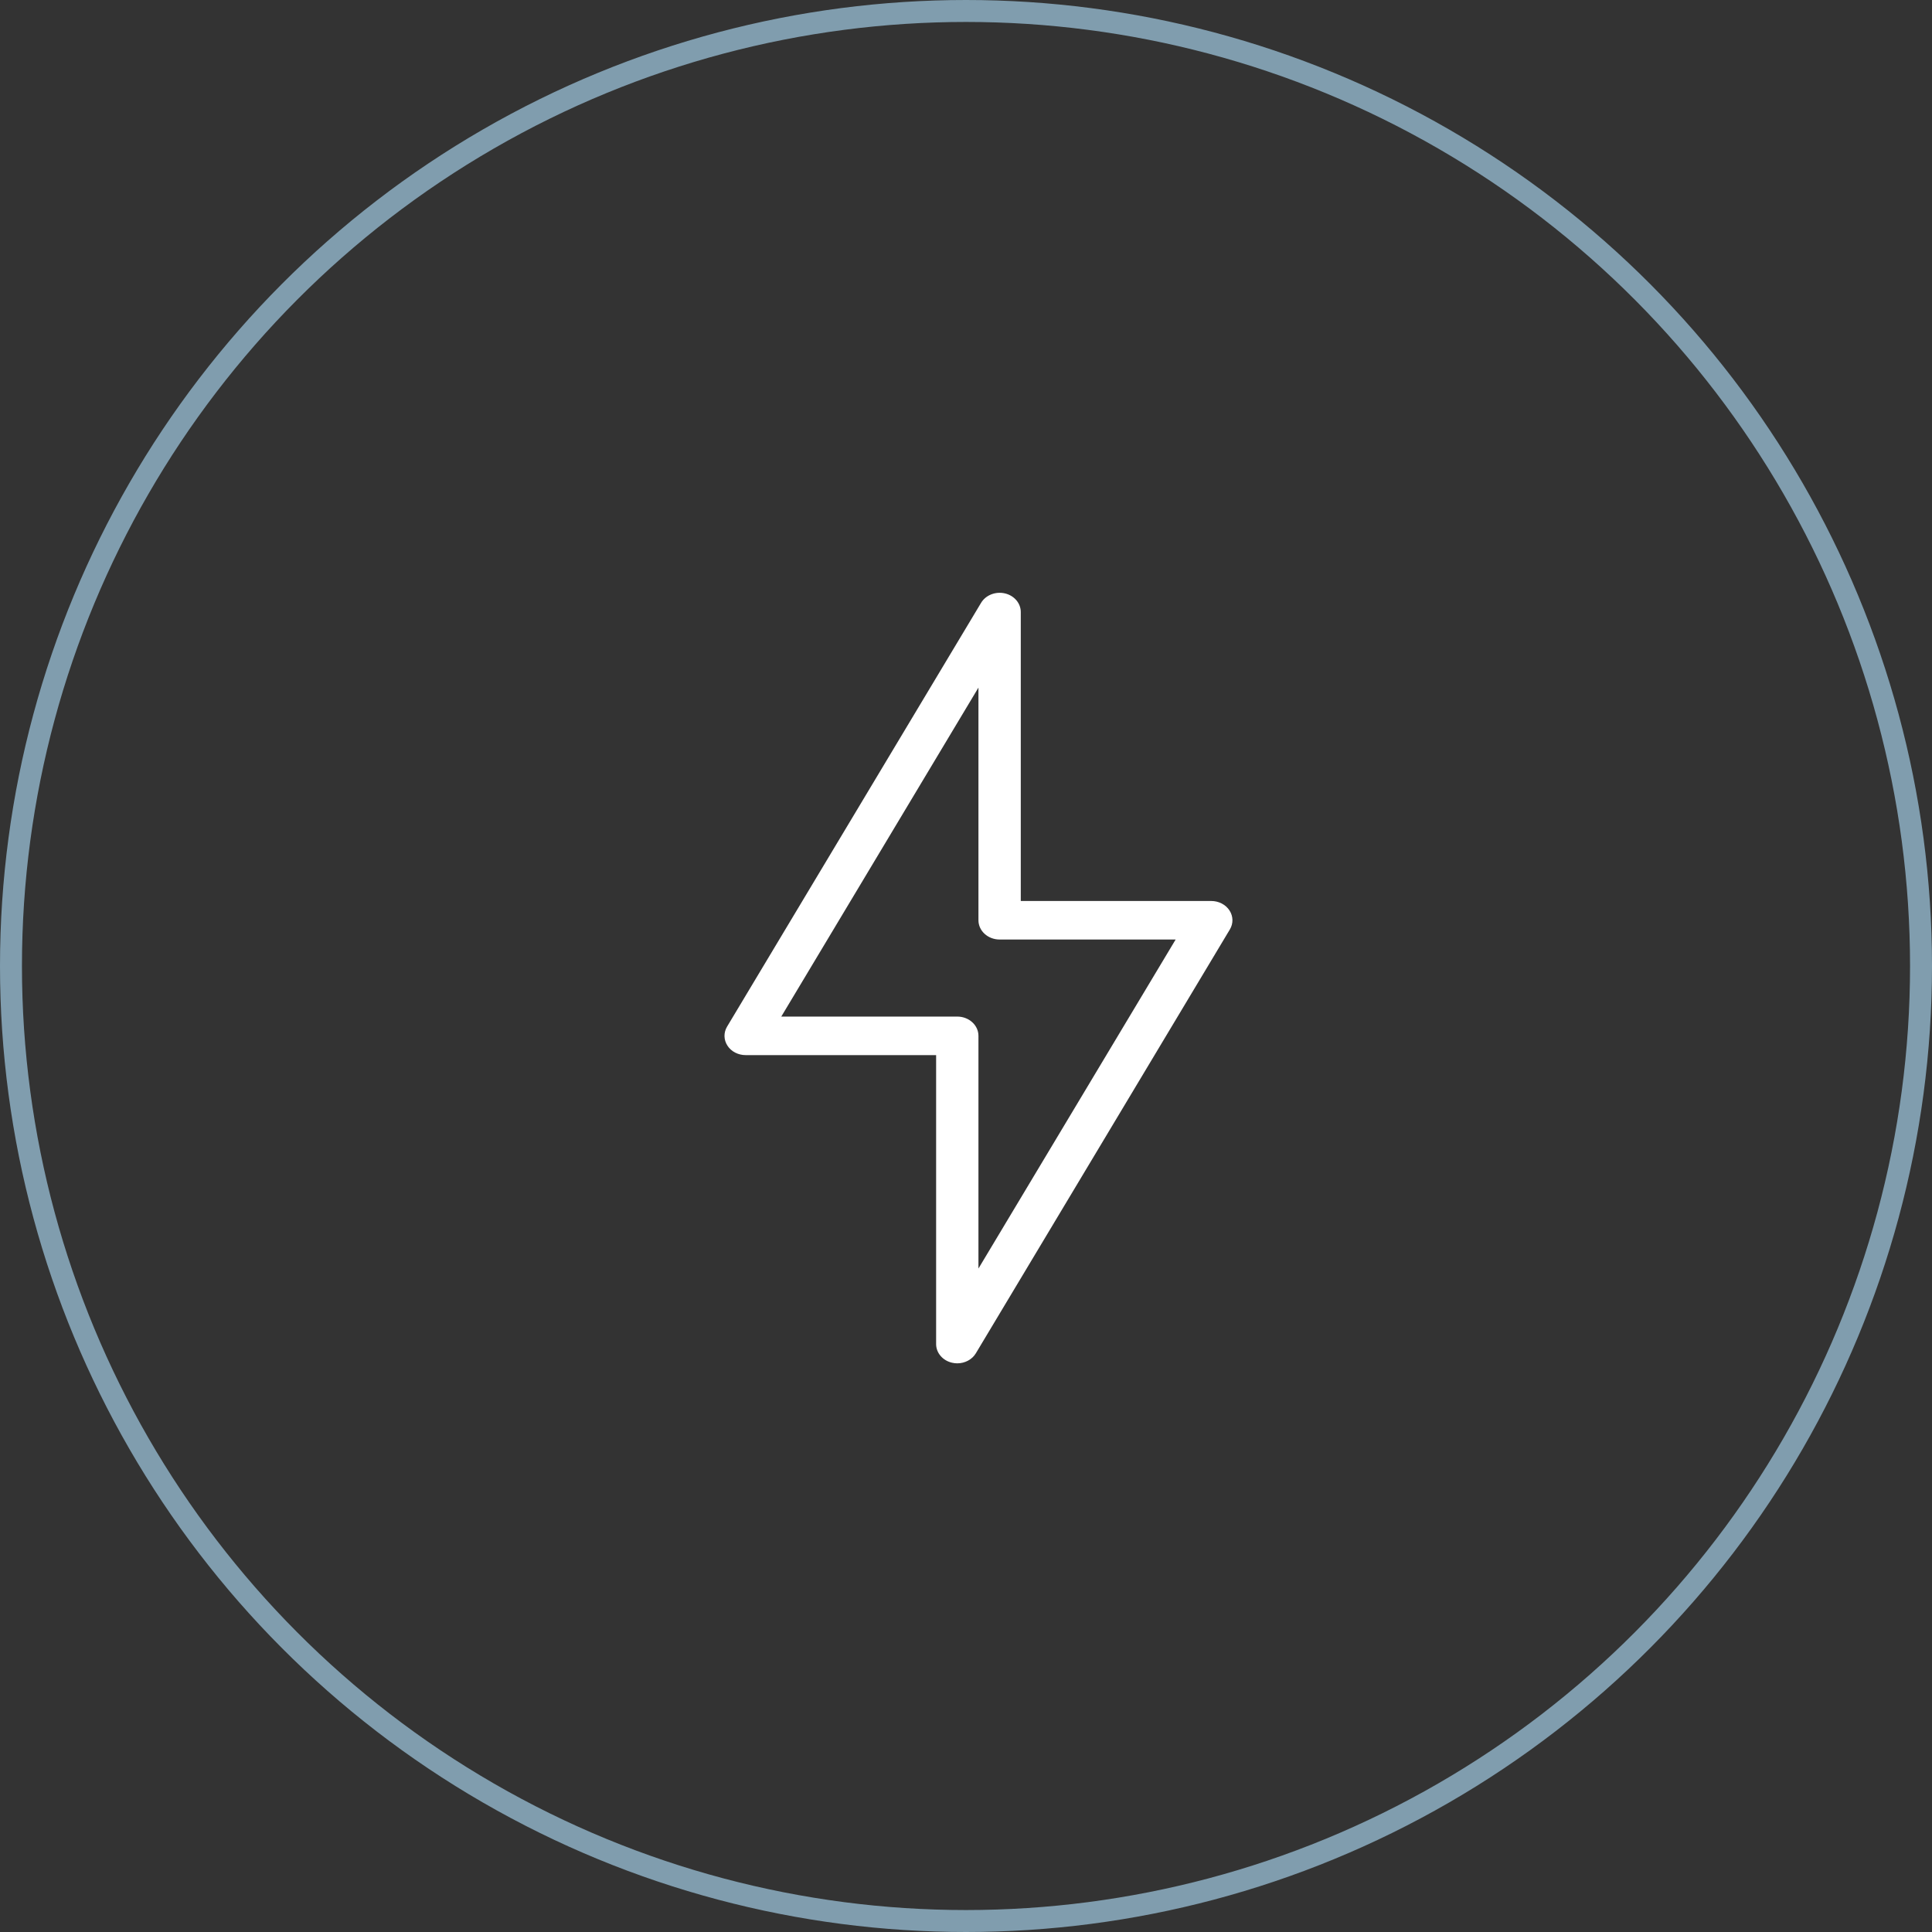
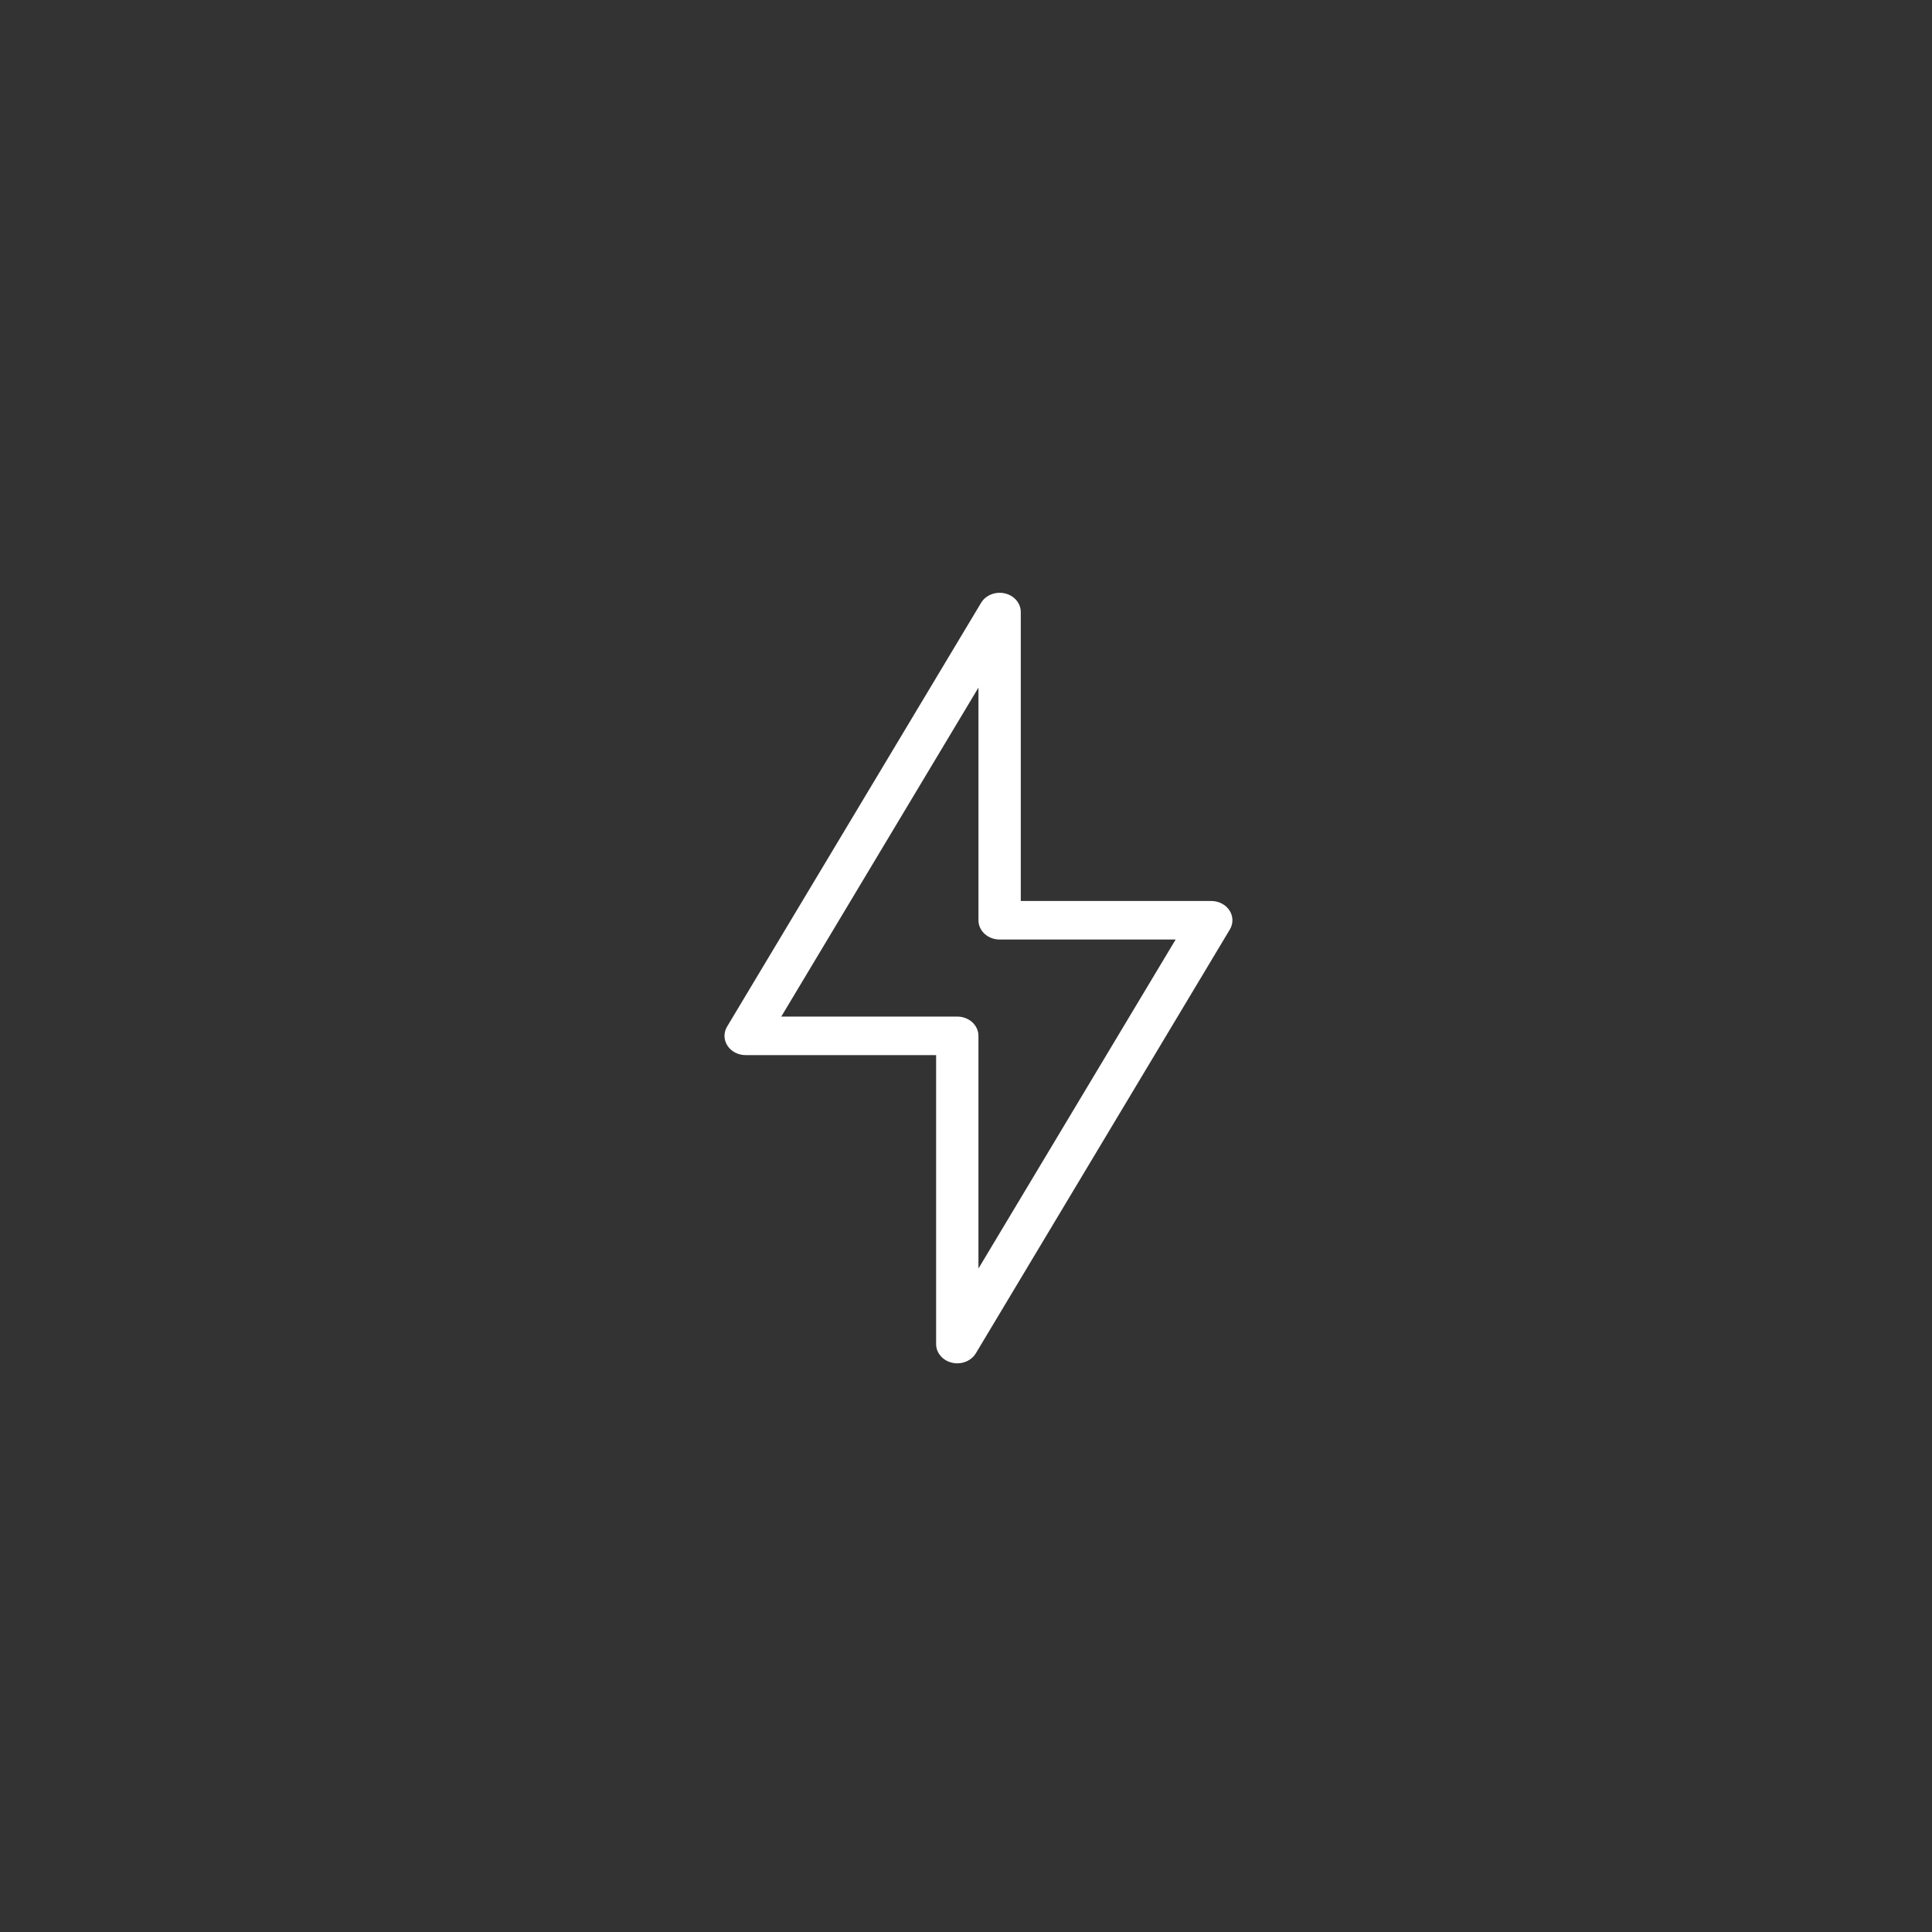
<svg xmlns="http://www.w3.org/2000/svg" width="88" height="88" viewBox="0 0 88 88" fill="none">
  <rect x="0" y="0" width="88" height="88" fill="#333333" stroke="none" />
-   <circle cx="44" cy="44" r="43.5" stroke="#809DAE" />
  <path d="M56.001 41.469C55.828 41.202 55.511 41.039 55.172 41.039H46.495V27.877C46.495 27.475 46.196 27.126 45.77 27.028C45.344 26.93 44.897 27.107 44.687 27.458L33.117 46.762C32.955 47.032 32.961 47.364 33.135 47.629C33.306 47.896 33.623 48.059 33.962 48.059H42.639V61.221C42.639 61.623 42.938 61.972 43.364 62.07C43.443 62.089 43.524 62.098 43.603 62.098C43.95 62.098 44.278 61.926 44.449 61.64L56.018 42.336C56.181 42.066 56.175 41.734 56.001 41.469L56.001 41.469ZM44.567 57.78V47.182C44.567 46.697 44.135 46.304 43.603 46.304L35.586 46.304L44.567 31.319V41.917C44.567 42.401 44.999 42.794 45.531 42.794H53.549L44.567 57.78Z" fill="white" />
</svg>